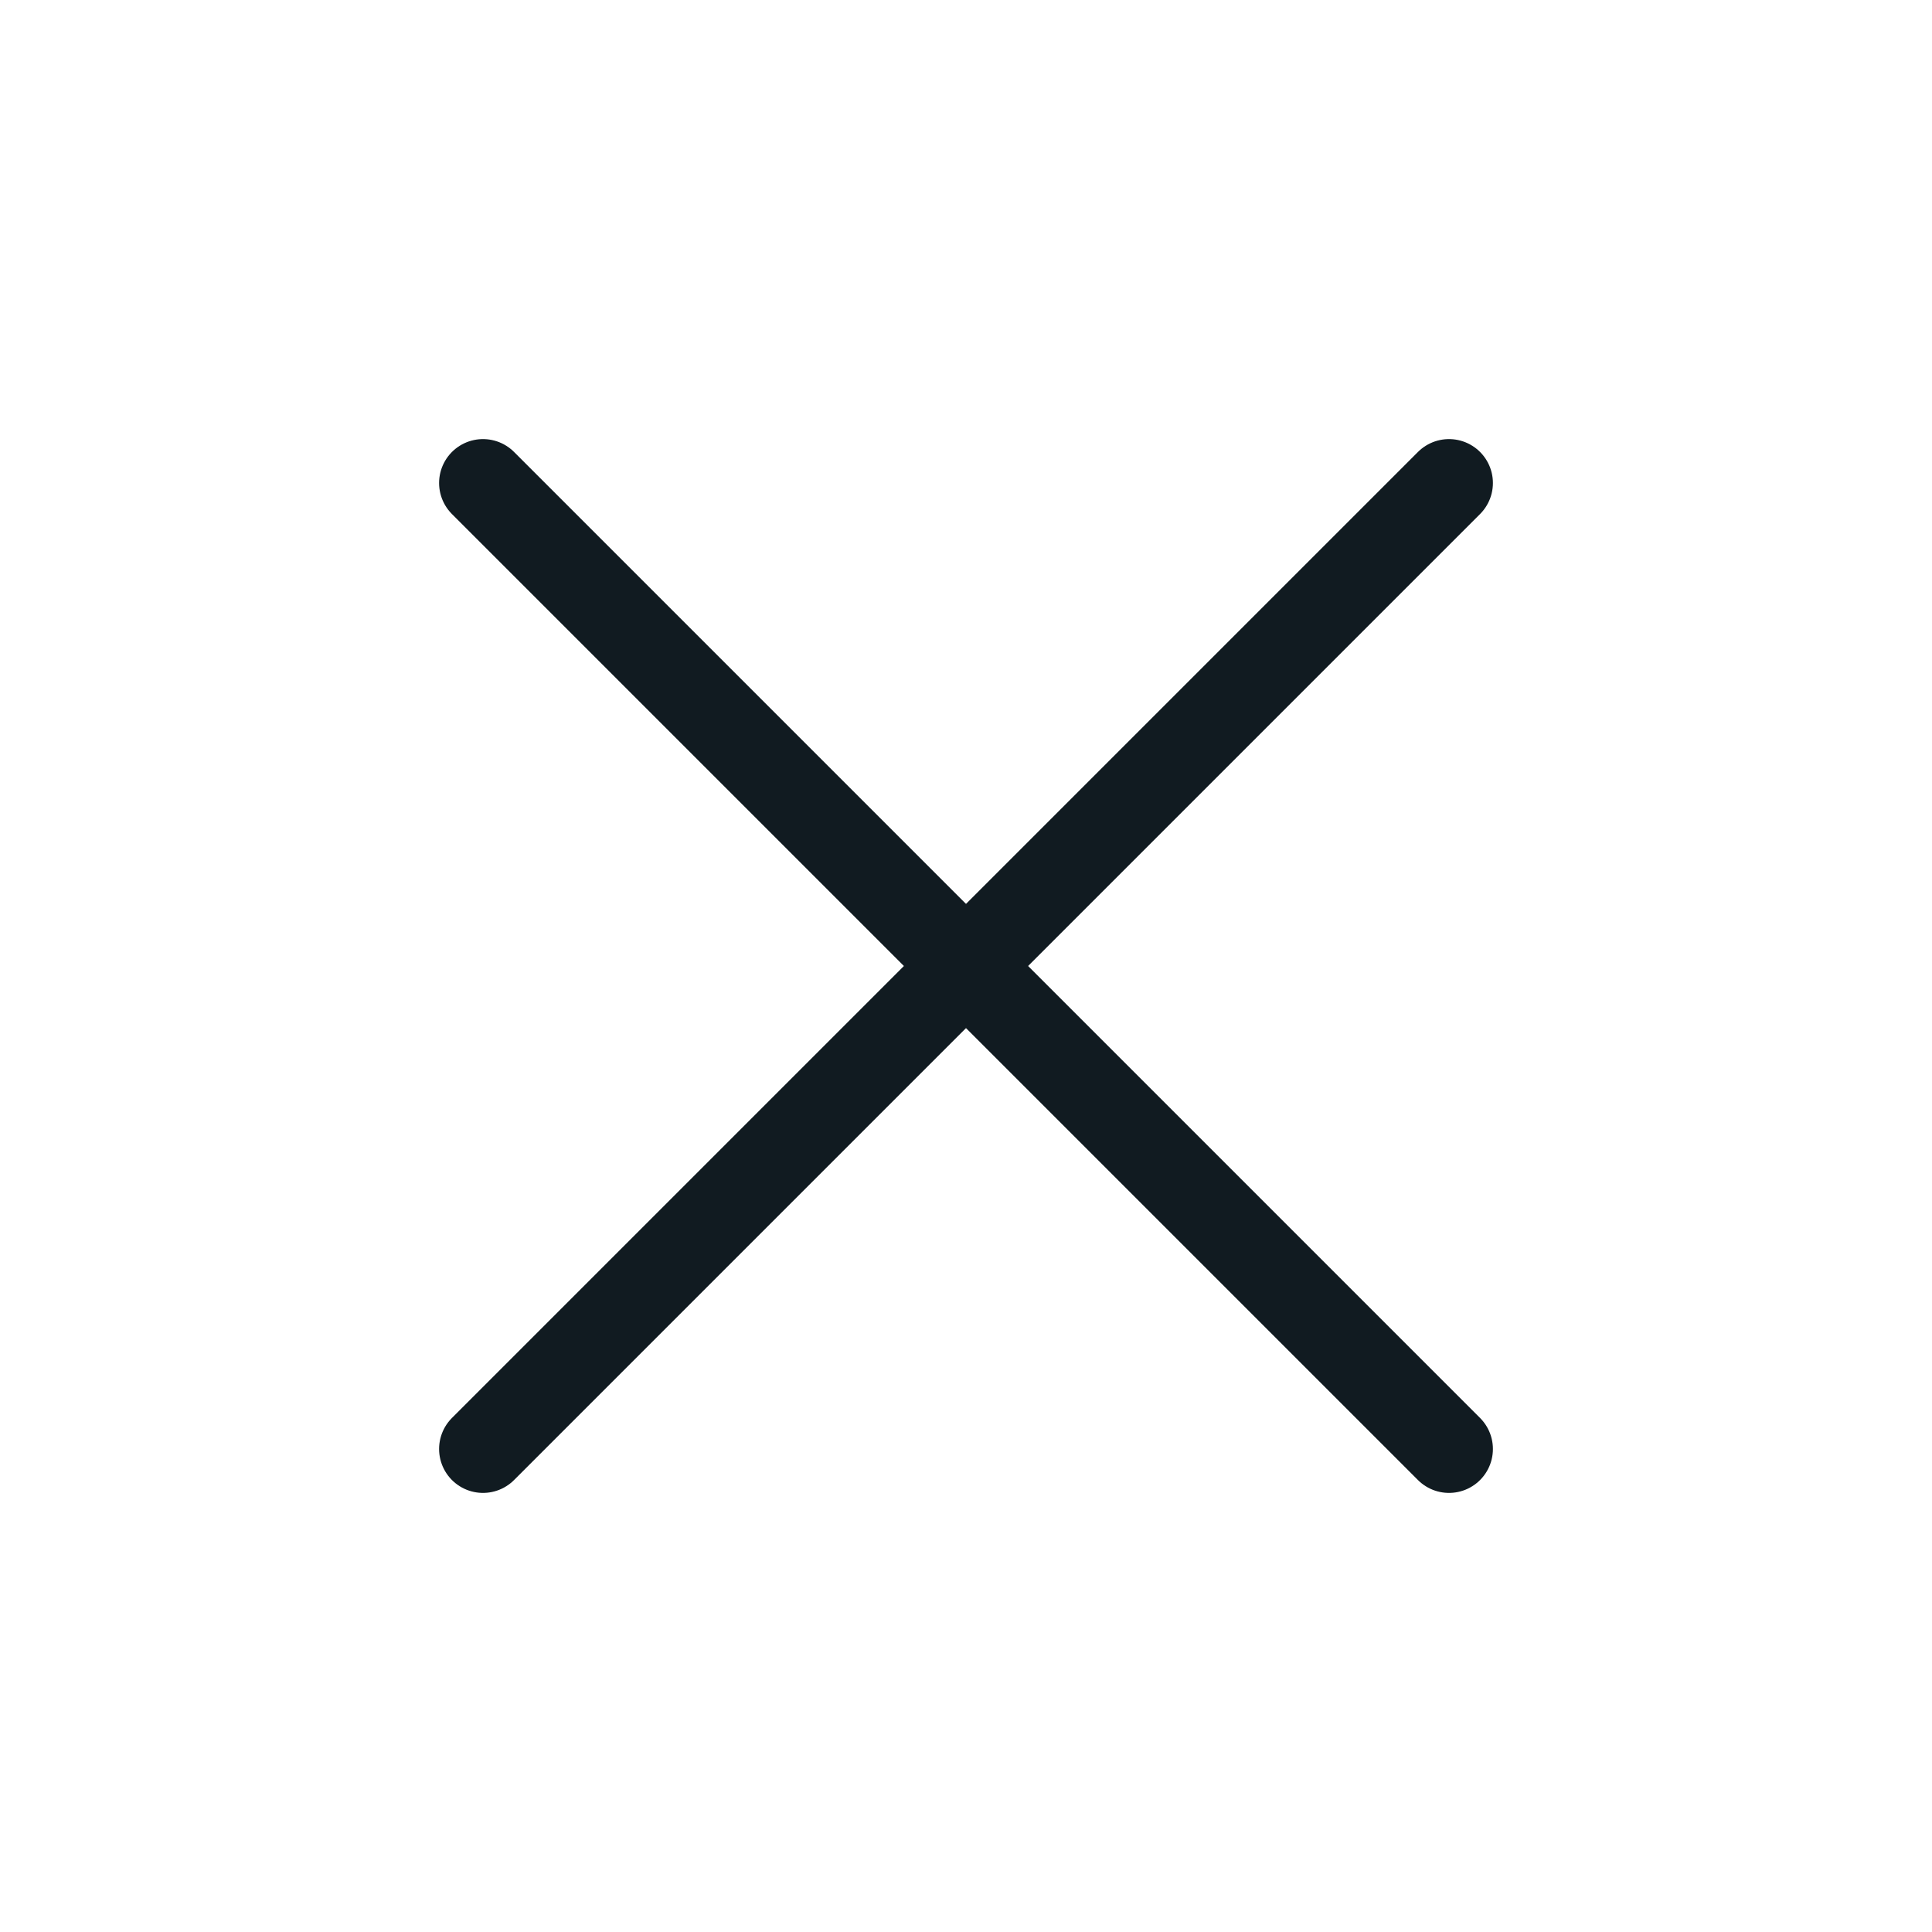
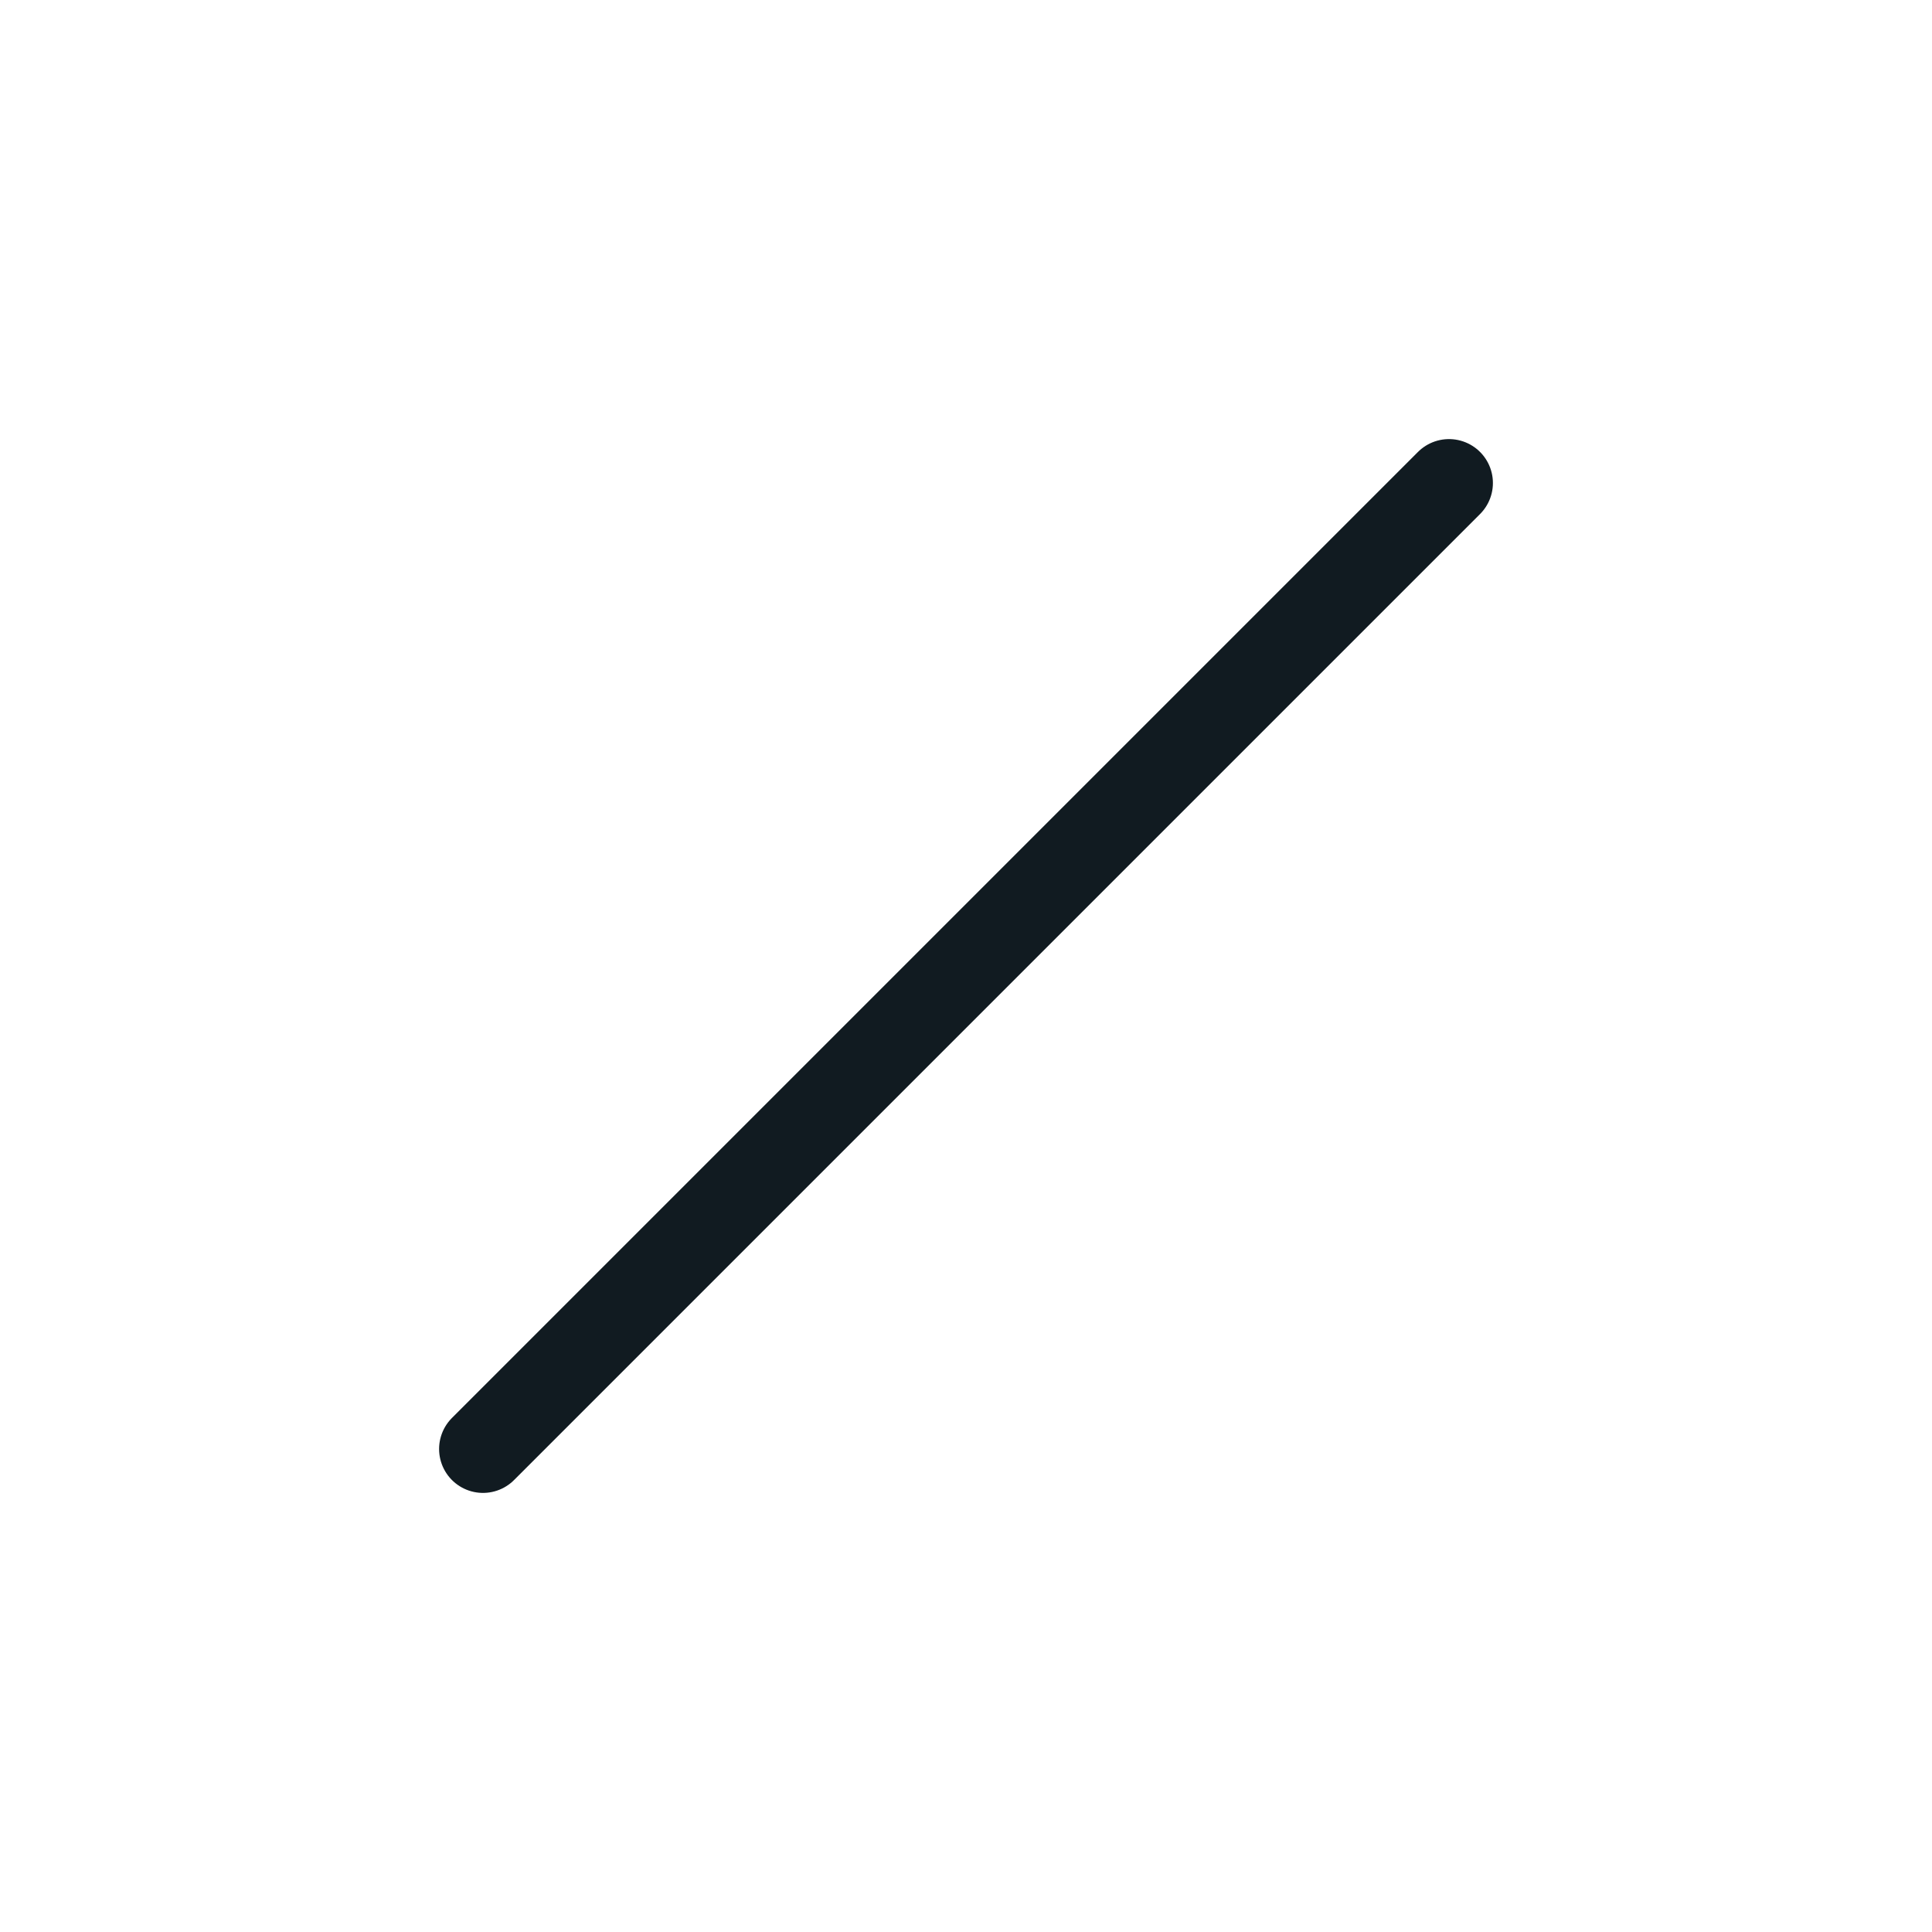
<svg xmlns="http://www.w3.org/2000/svg" width="44" height="44" viewBox="0 0 44 44" fill="none">
  <path d="M33 11L11 33" stroke="#111B21" stroke-width="2" stroke-linecap="round" stroke-linejoin="round" />
-   <path d="M11 11L33 33" stroke="#111B21" stroke-width="2" stroke-linecap="round" stroke-linejoin="round" />
</svg>